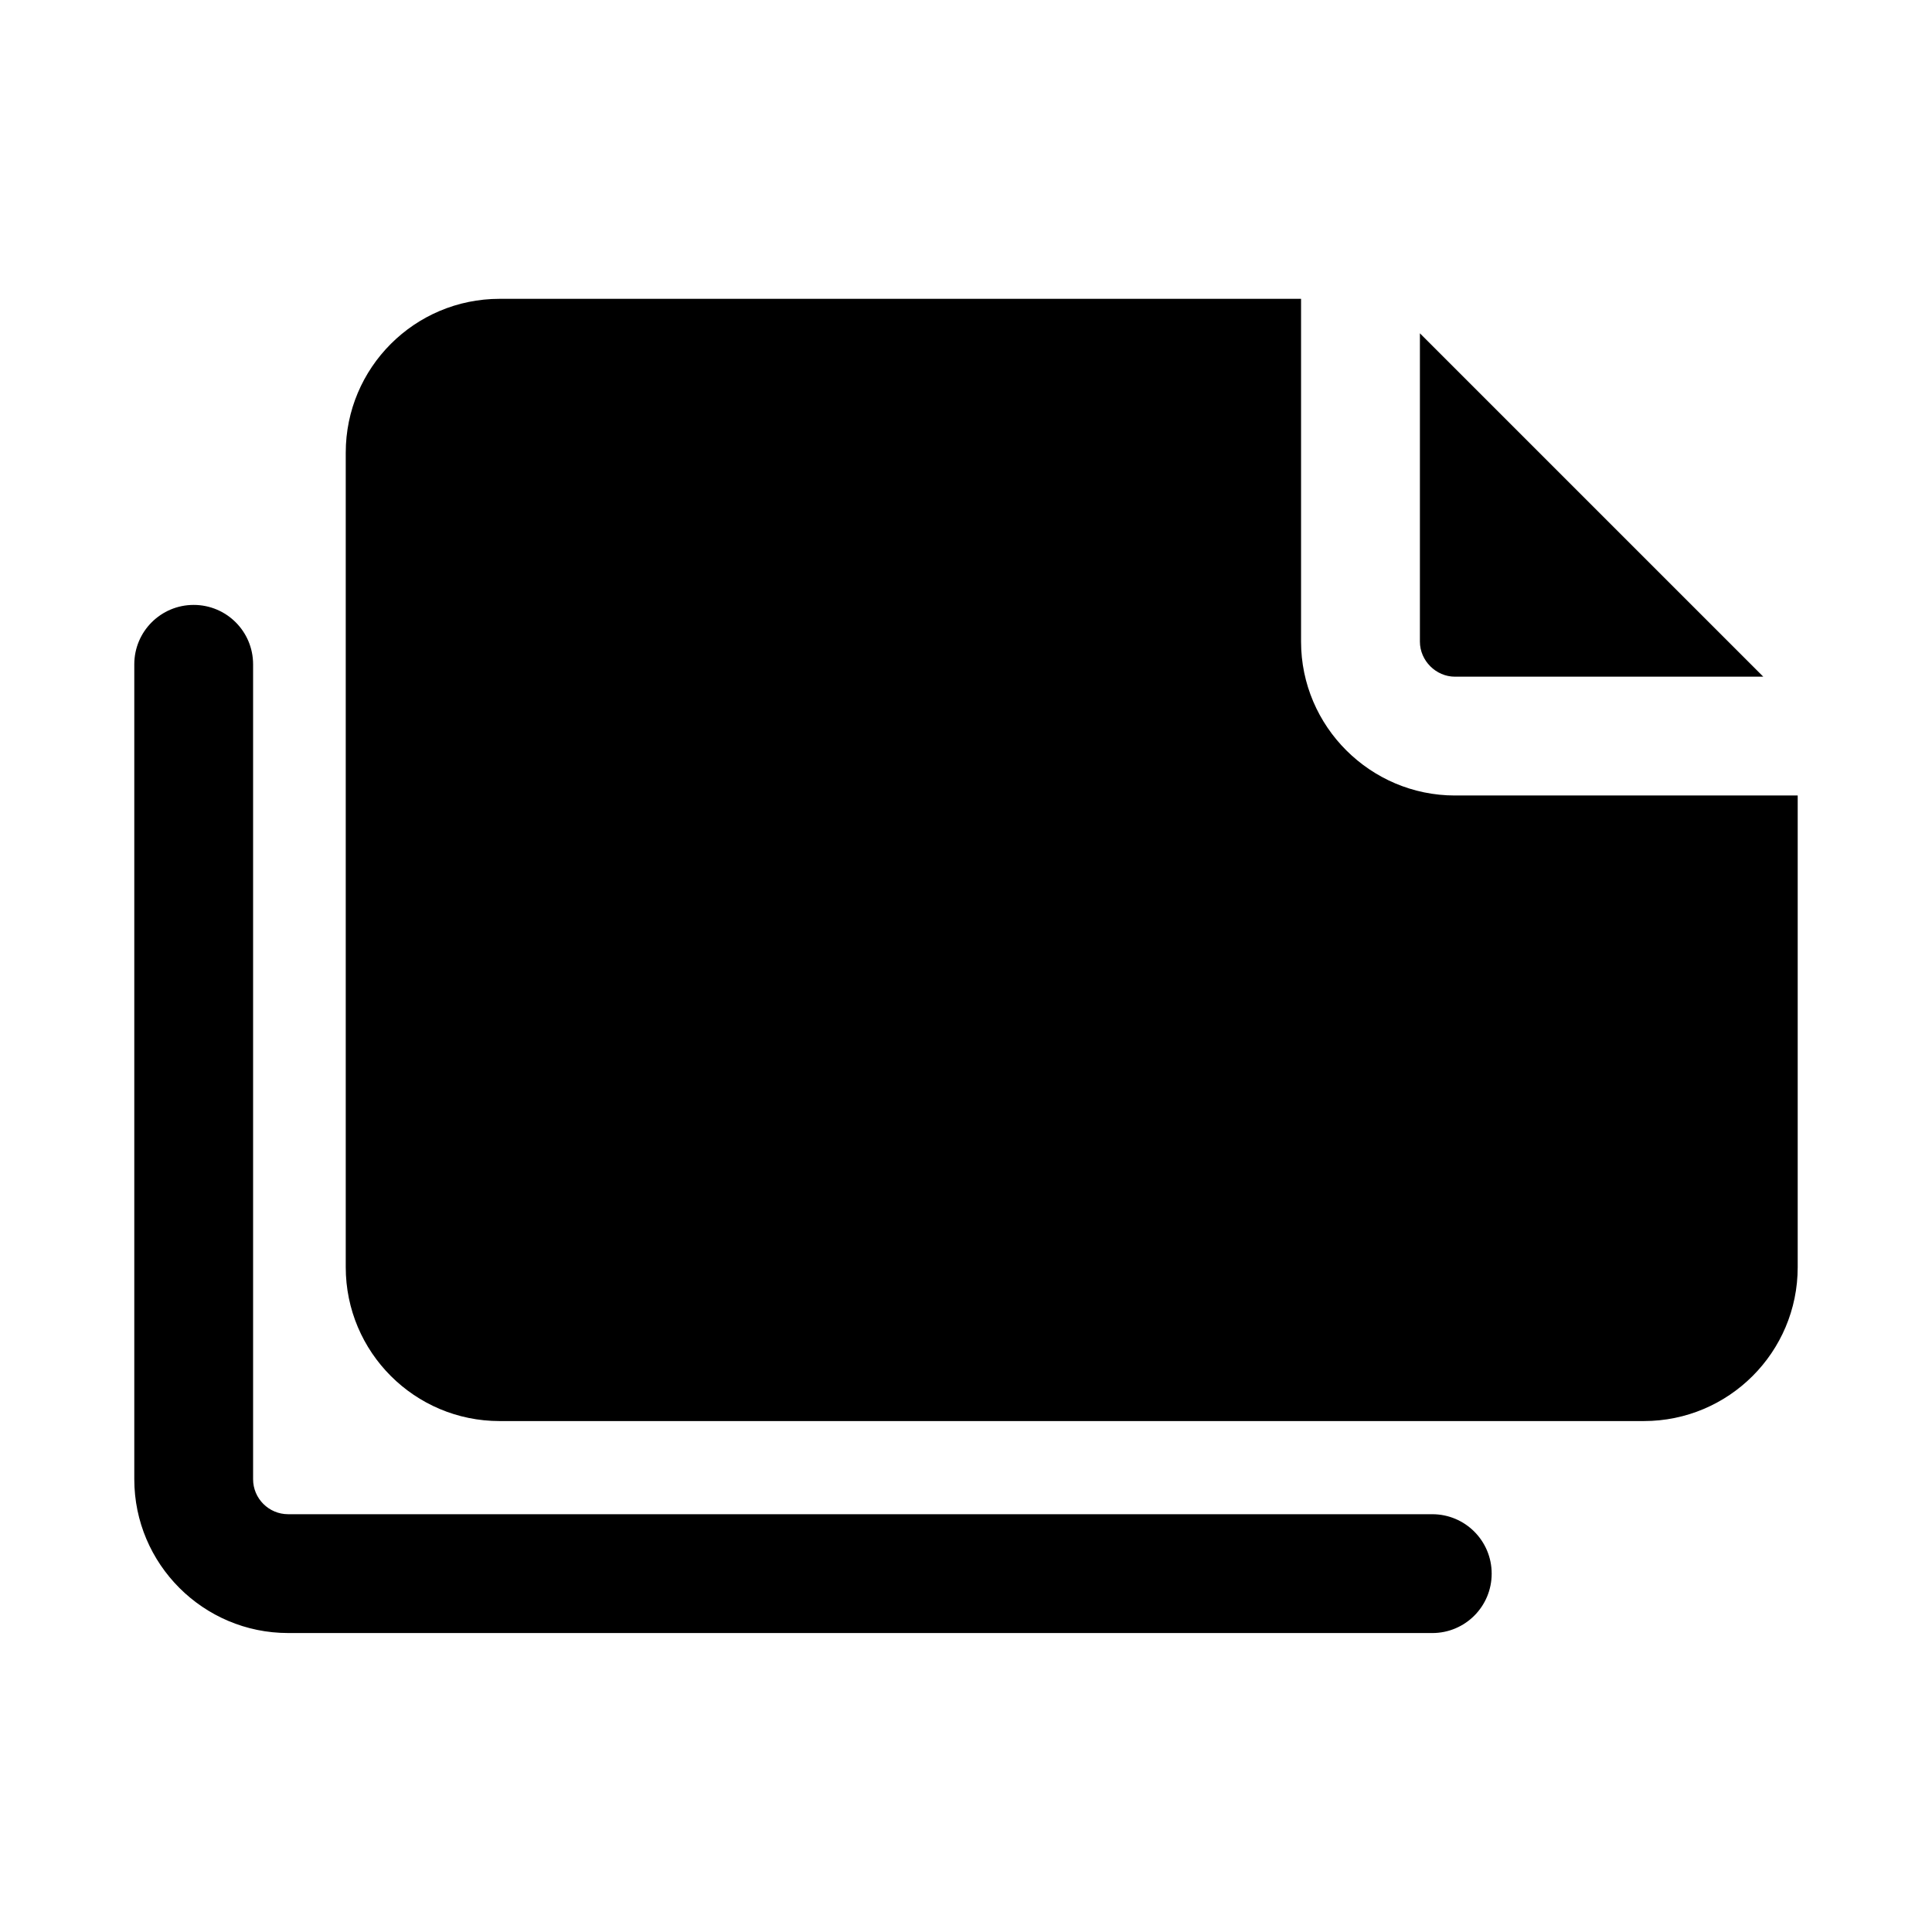
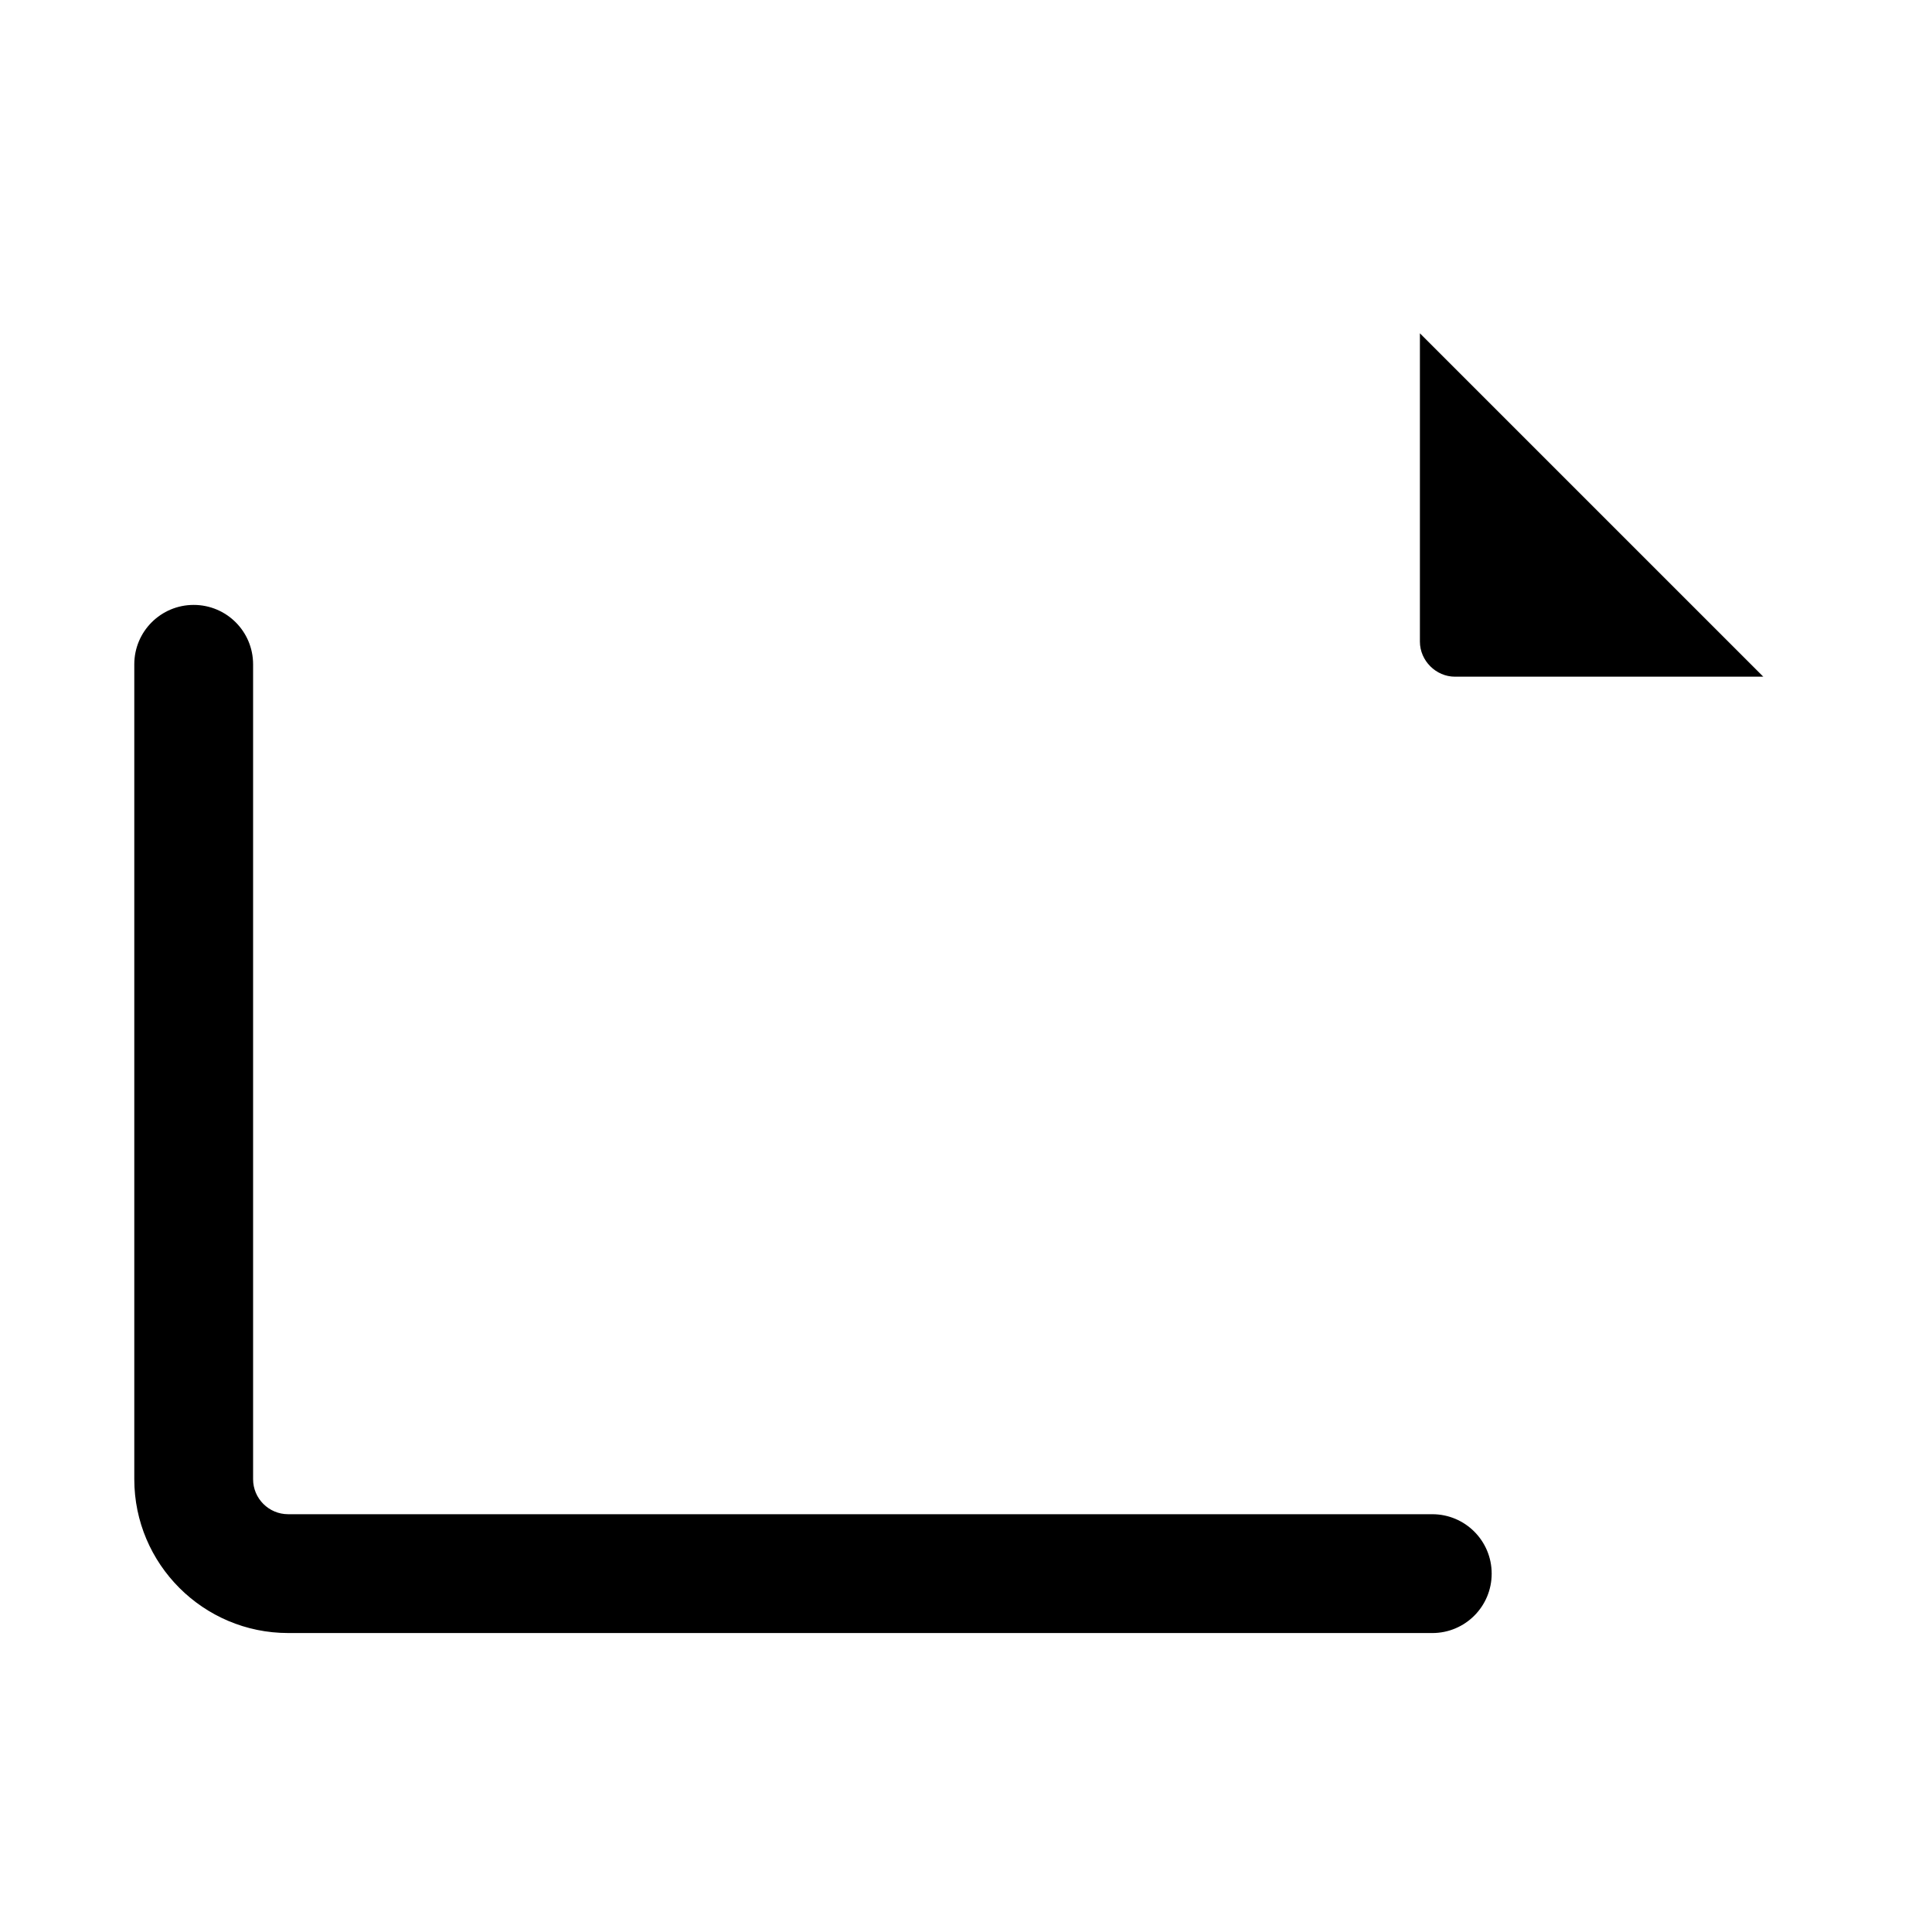
<svg xmlns="http://www.w3.org/2000/svg" fill="#000000" width="800px" height="800px" version="1.1" viewBox="144 144 512 512">
  <g>
    <path d="m523.57 576.77h-303.21c-22.477 0-40.773-18.281-40.773-40.758v-215.96c0-8.703 7.043-15.742 15.742-15.742 8.703 0 15.742 7.043 15.742 15.742v215.96c0 5.106 4.168 9.27 9.285 9.27h303.21c8.703 0 15.742 7.043 15.742 15.742 0.008 8.707-7.035 15.75-15.738 15.75z" />
    <path d="m520.29 314.04v-81.711l91 91h-81.711c-5.039 0-9.289-4.25-9.289-9.289z" />
-     <path d="m620.41 354.81v125.01c0 22.516-18.262 40.777-40.777 40.777h-303.23c-22.516 0-40.777-18.262-40.777-40.777v-215.85c0-22.516 18.262-40.777 40.777-40.777h212.39v90.844c0 22.516 18.422 40.777 40.777 40.777z" />
  </g>
</svg>